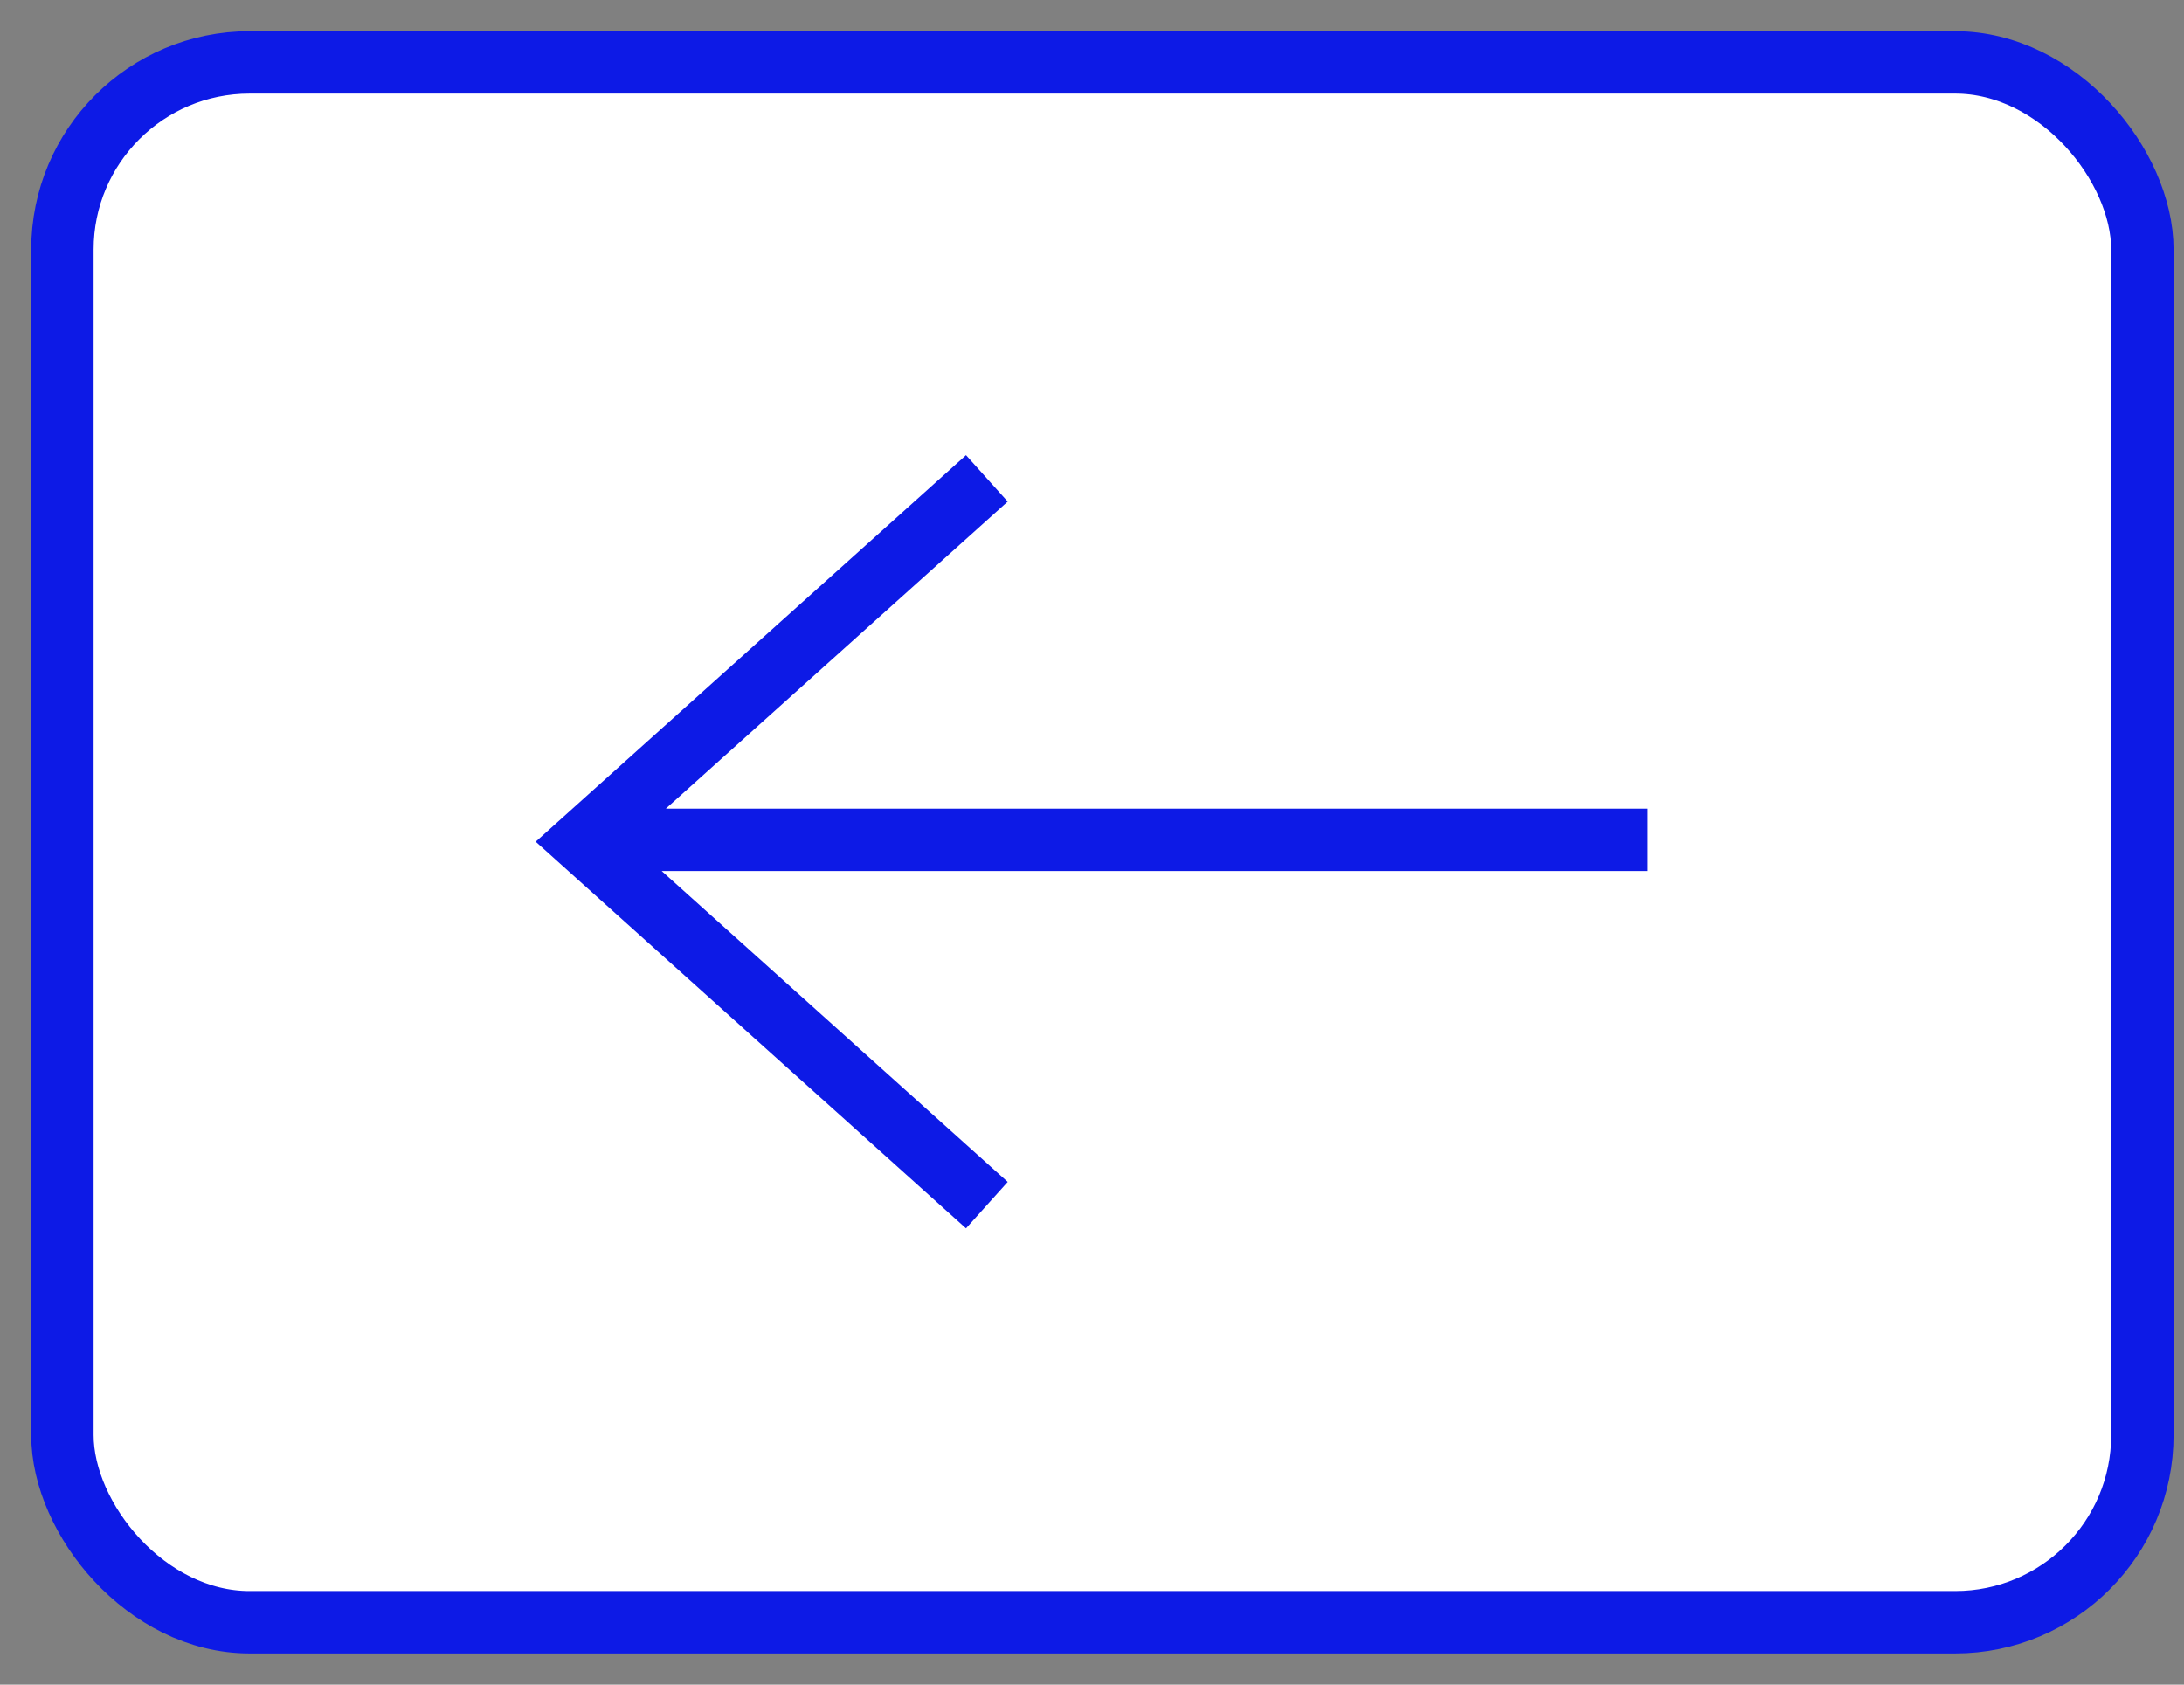
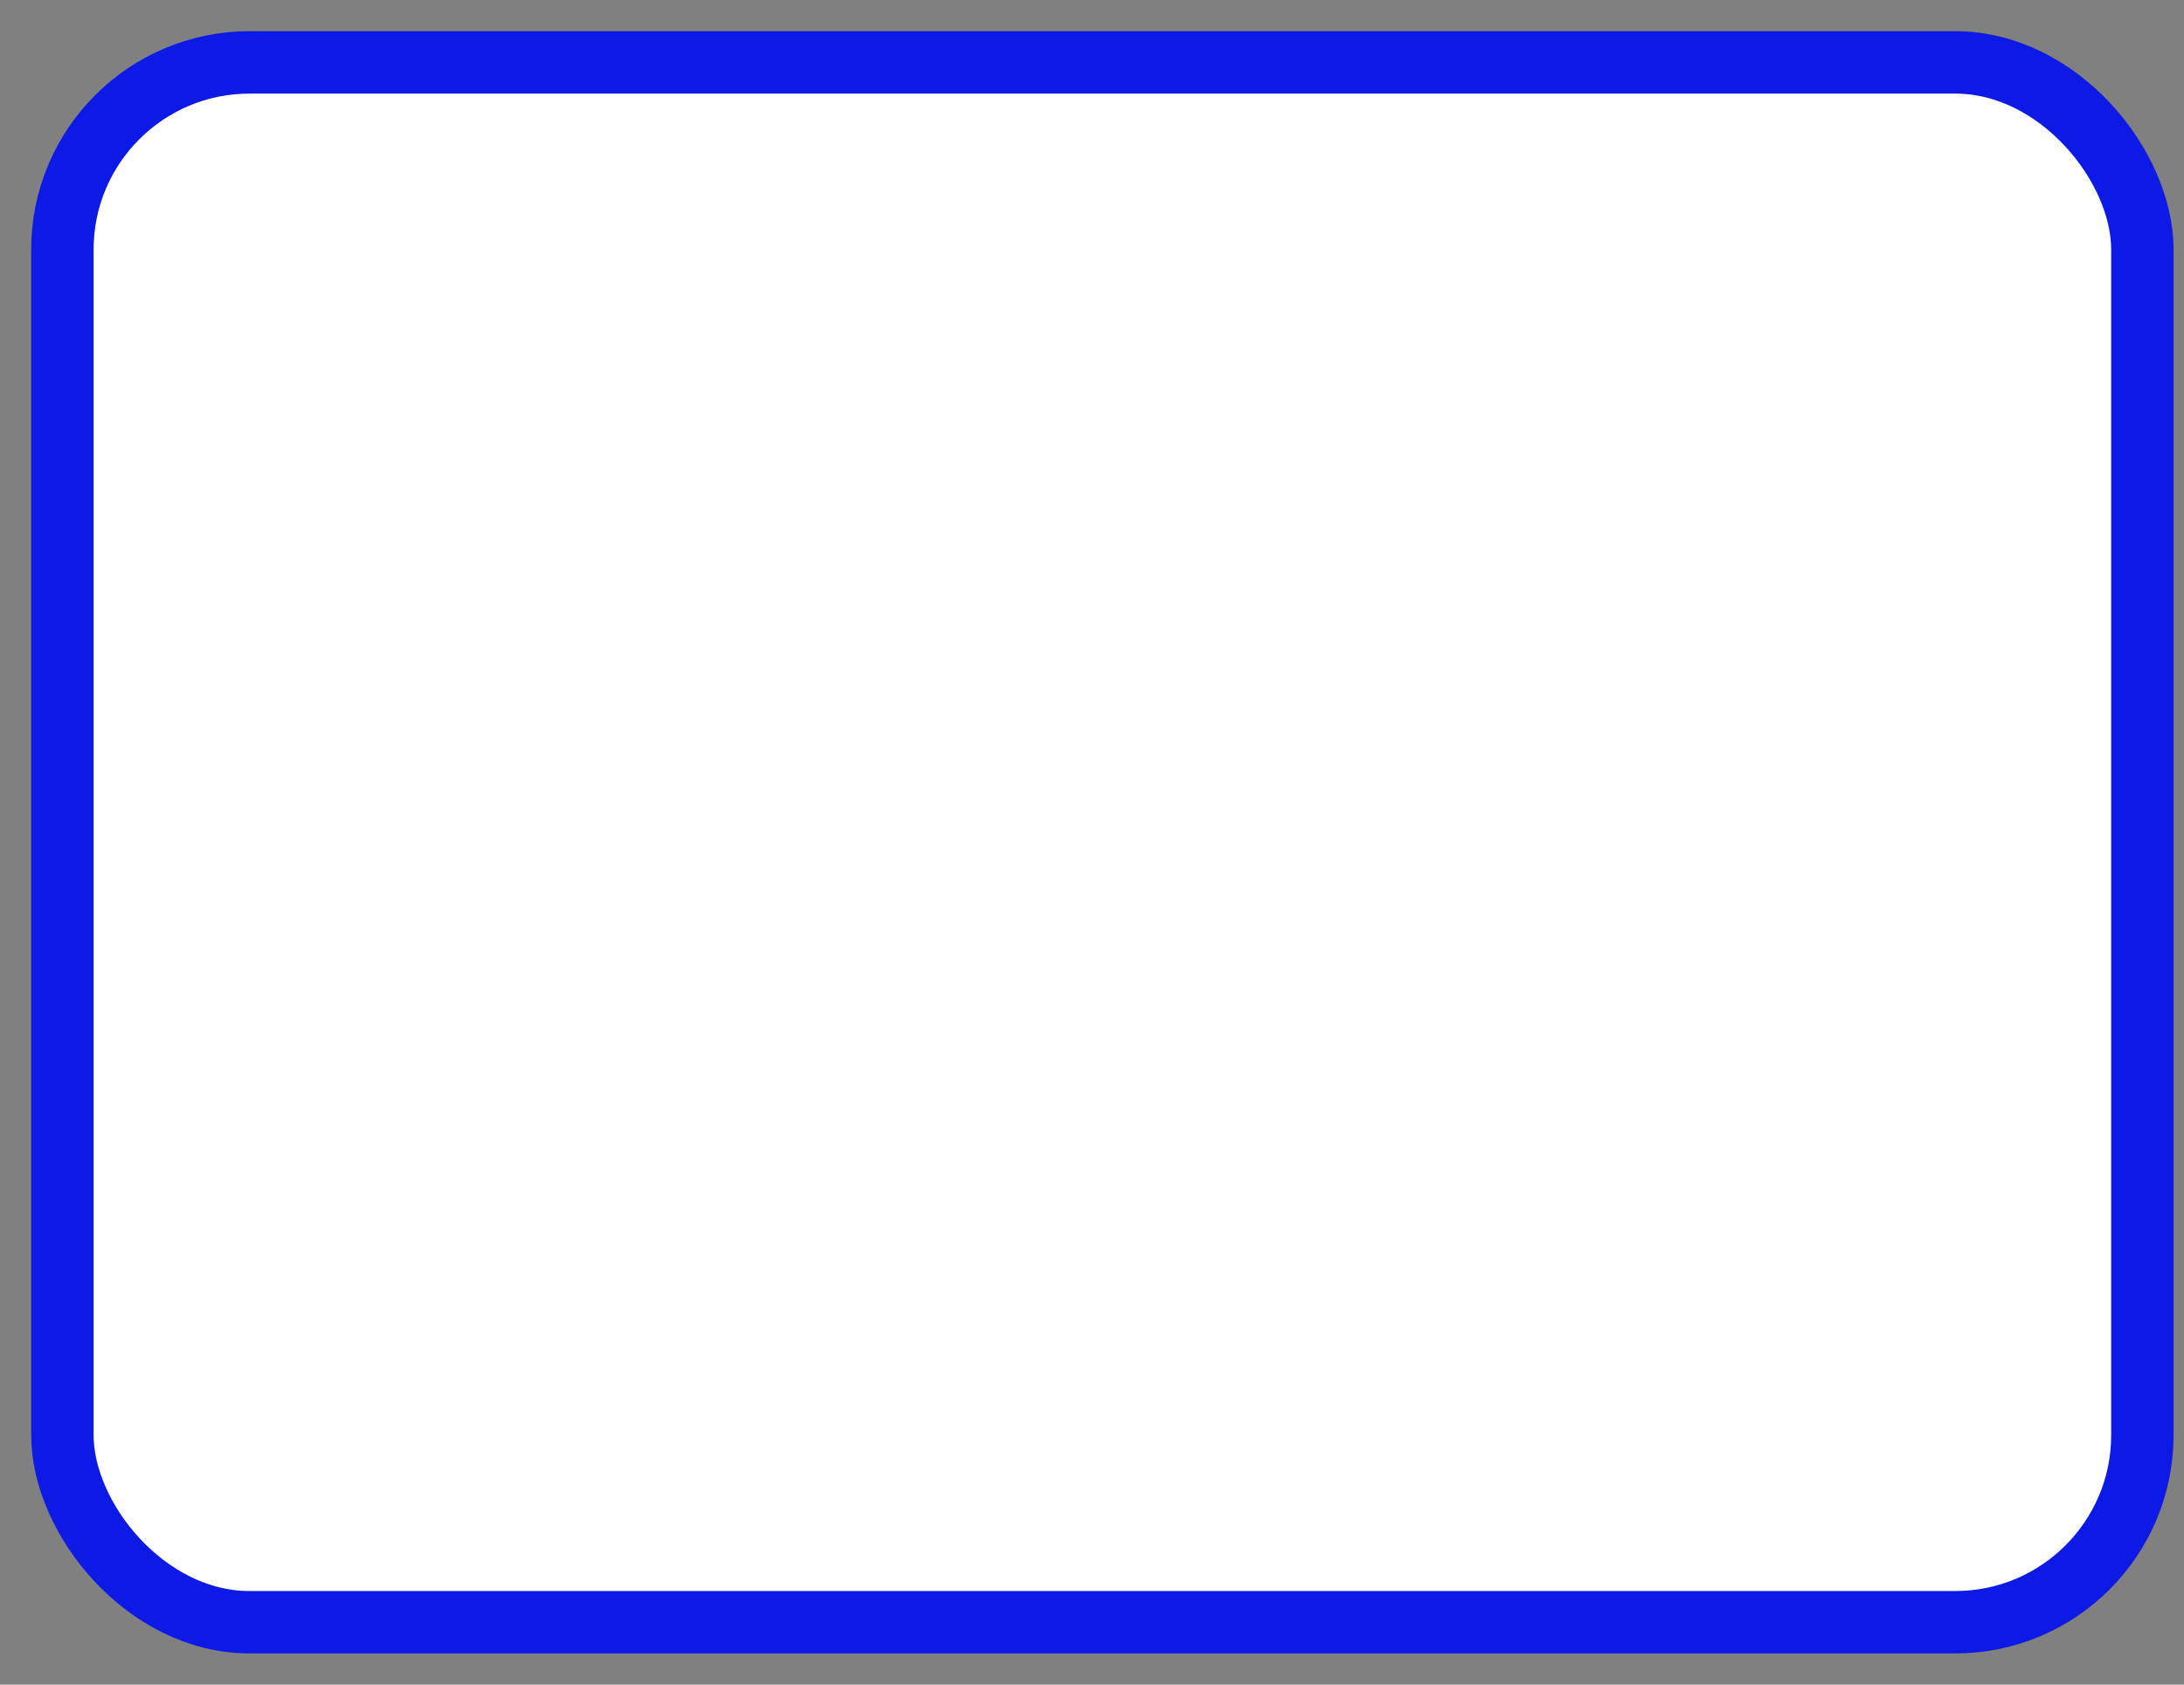
<svg xmlns="http://www.w3.org/2000/svg" width="35" height="27" viewBox="0 0 35 27">
  <rect x="0" y="0" width="35" height="27" fill="#808080" stroke="none" />
  <g fill="none" fill-rule="evenodd" stroke="#0D1AE6" transform="translate(1 1)">
    <rect width="33.333" height="25" fill="#FFF" rx="3" />
-     <path d="M25.396 12.46H8.59M14.815 6.667L8.333 12.49l6.482 5.825" />
  </g>
</svg>